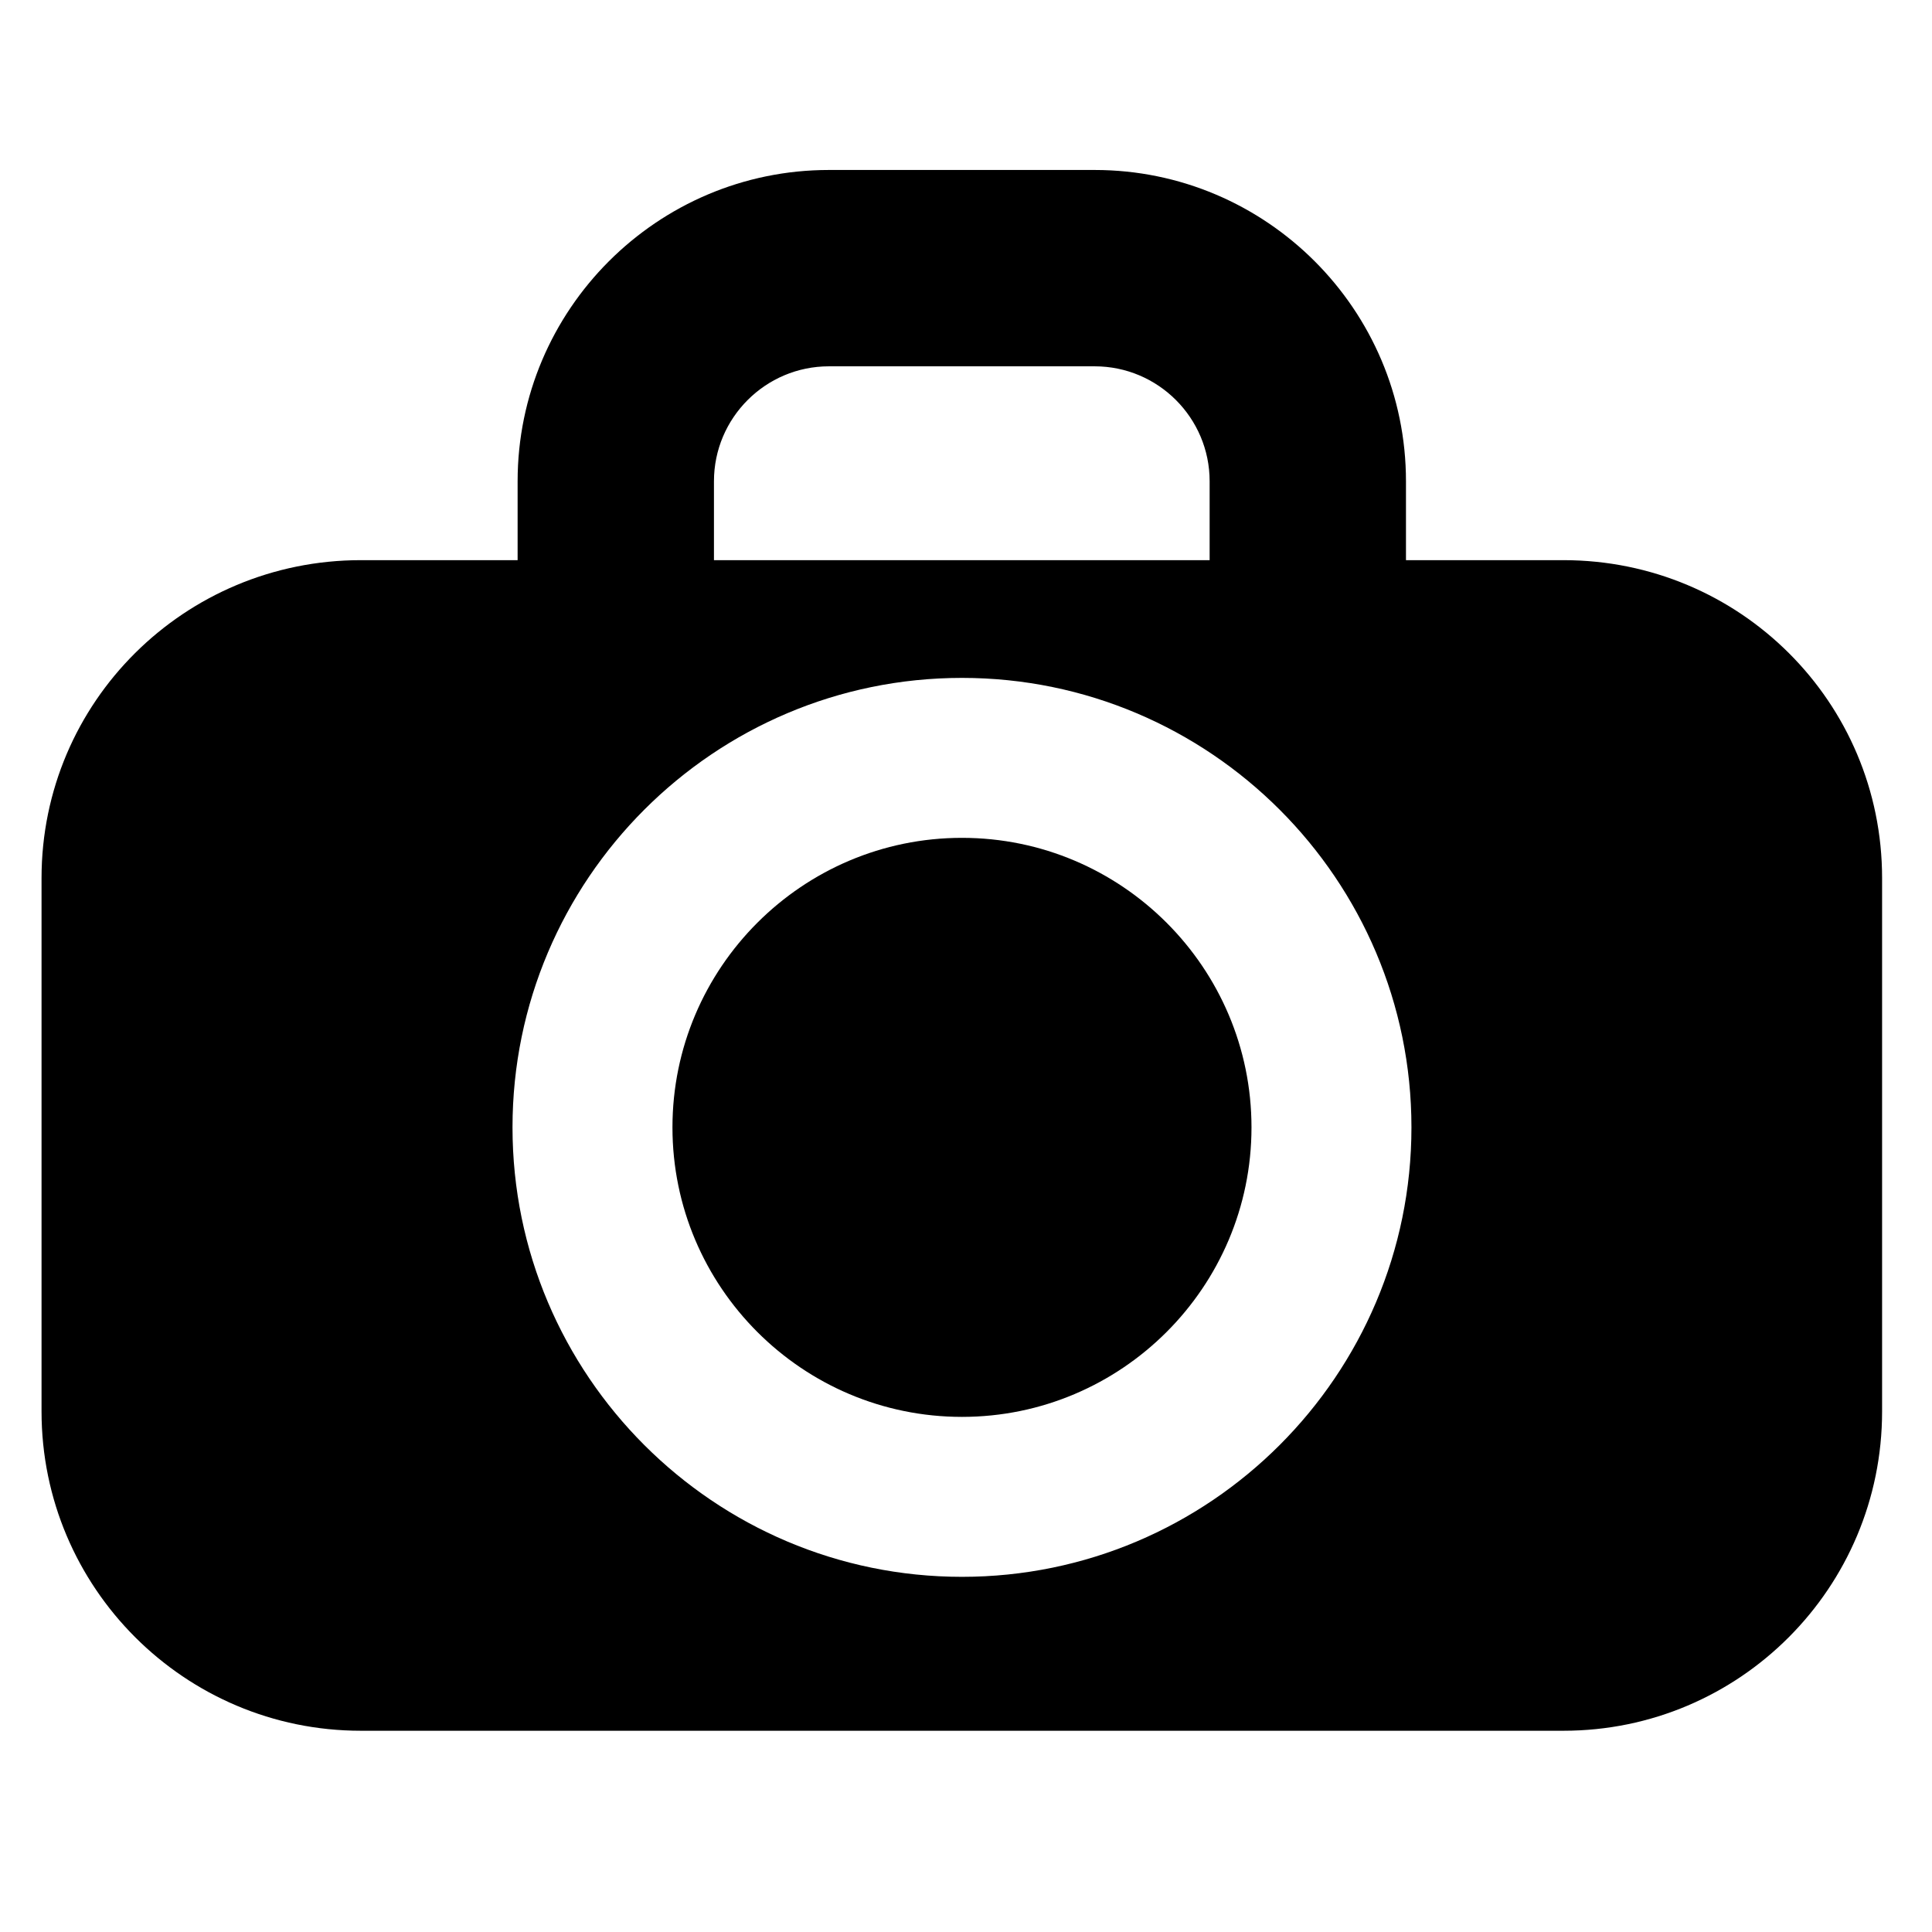
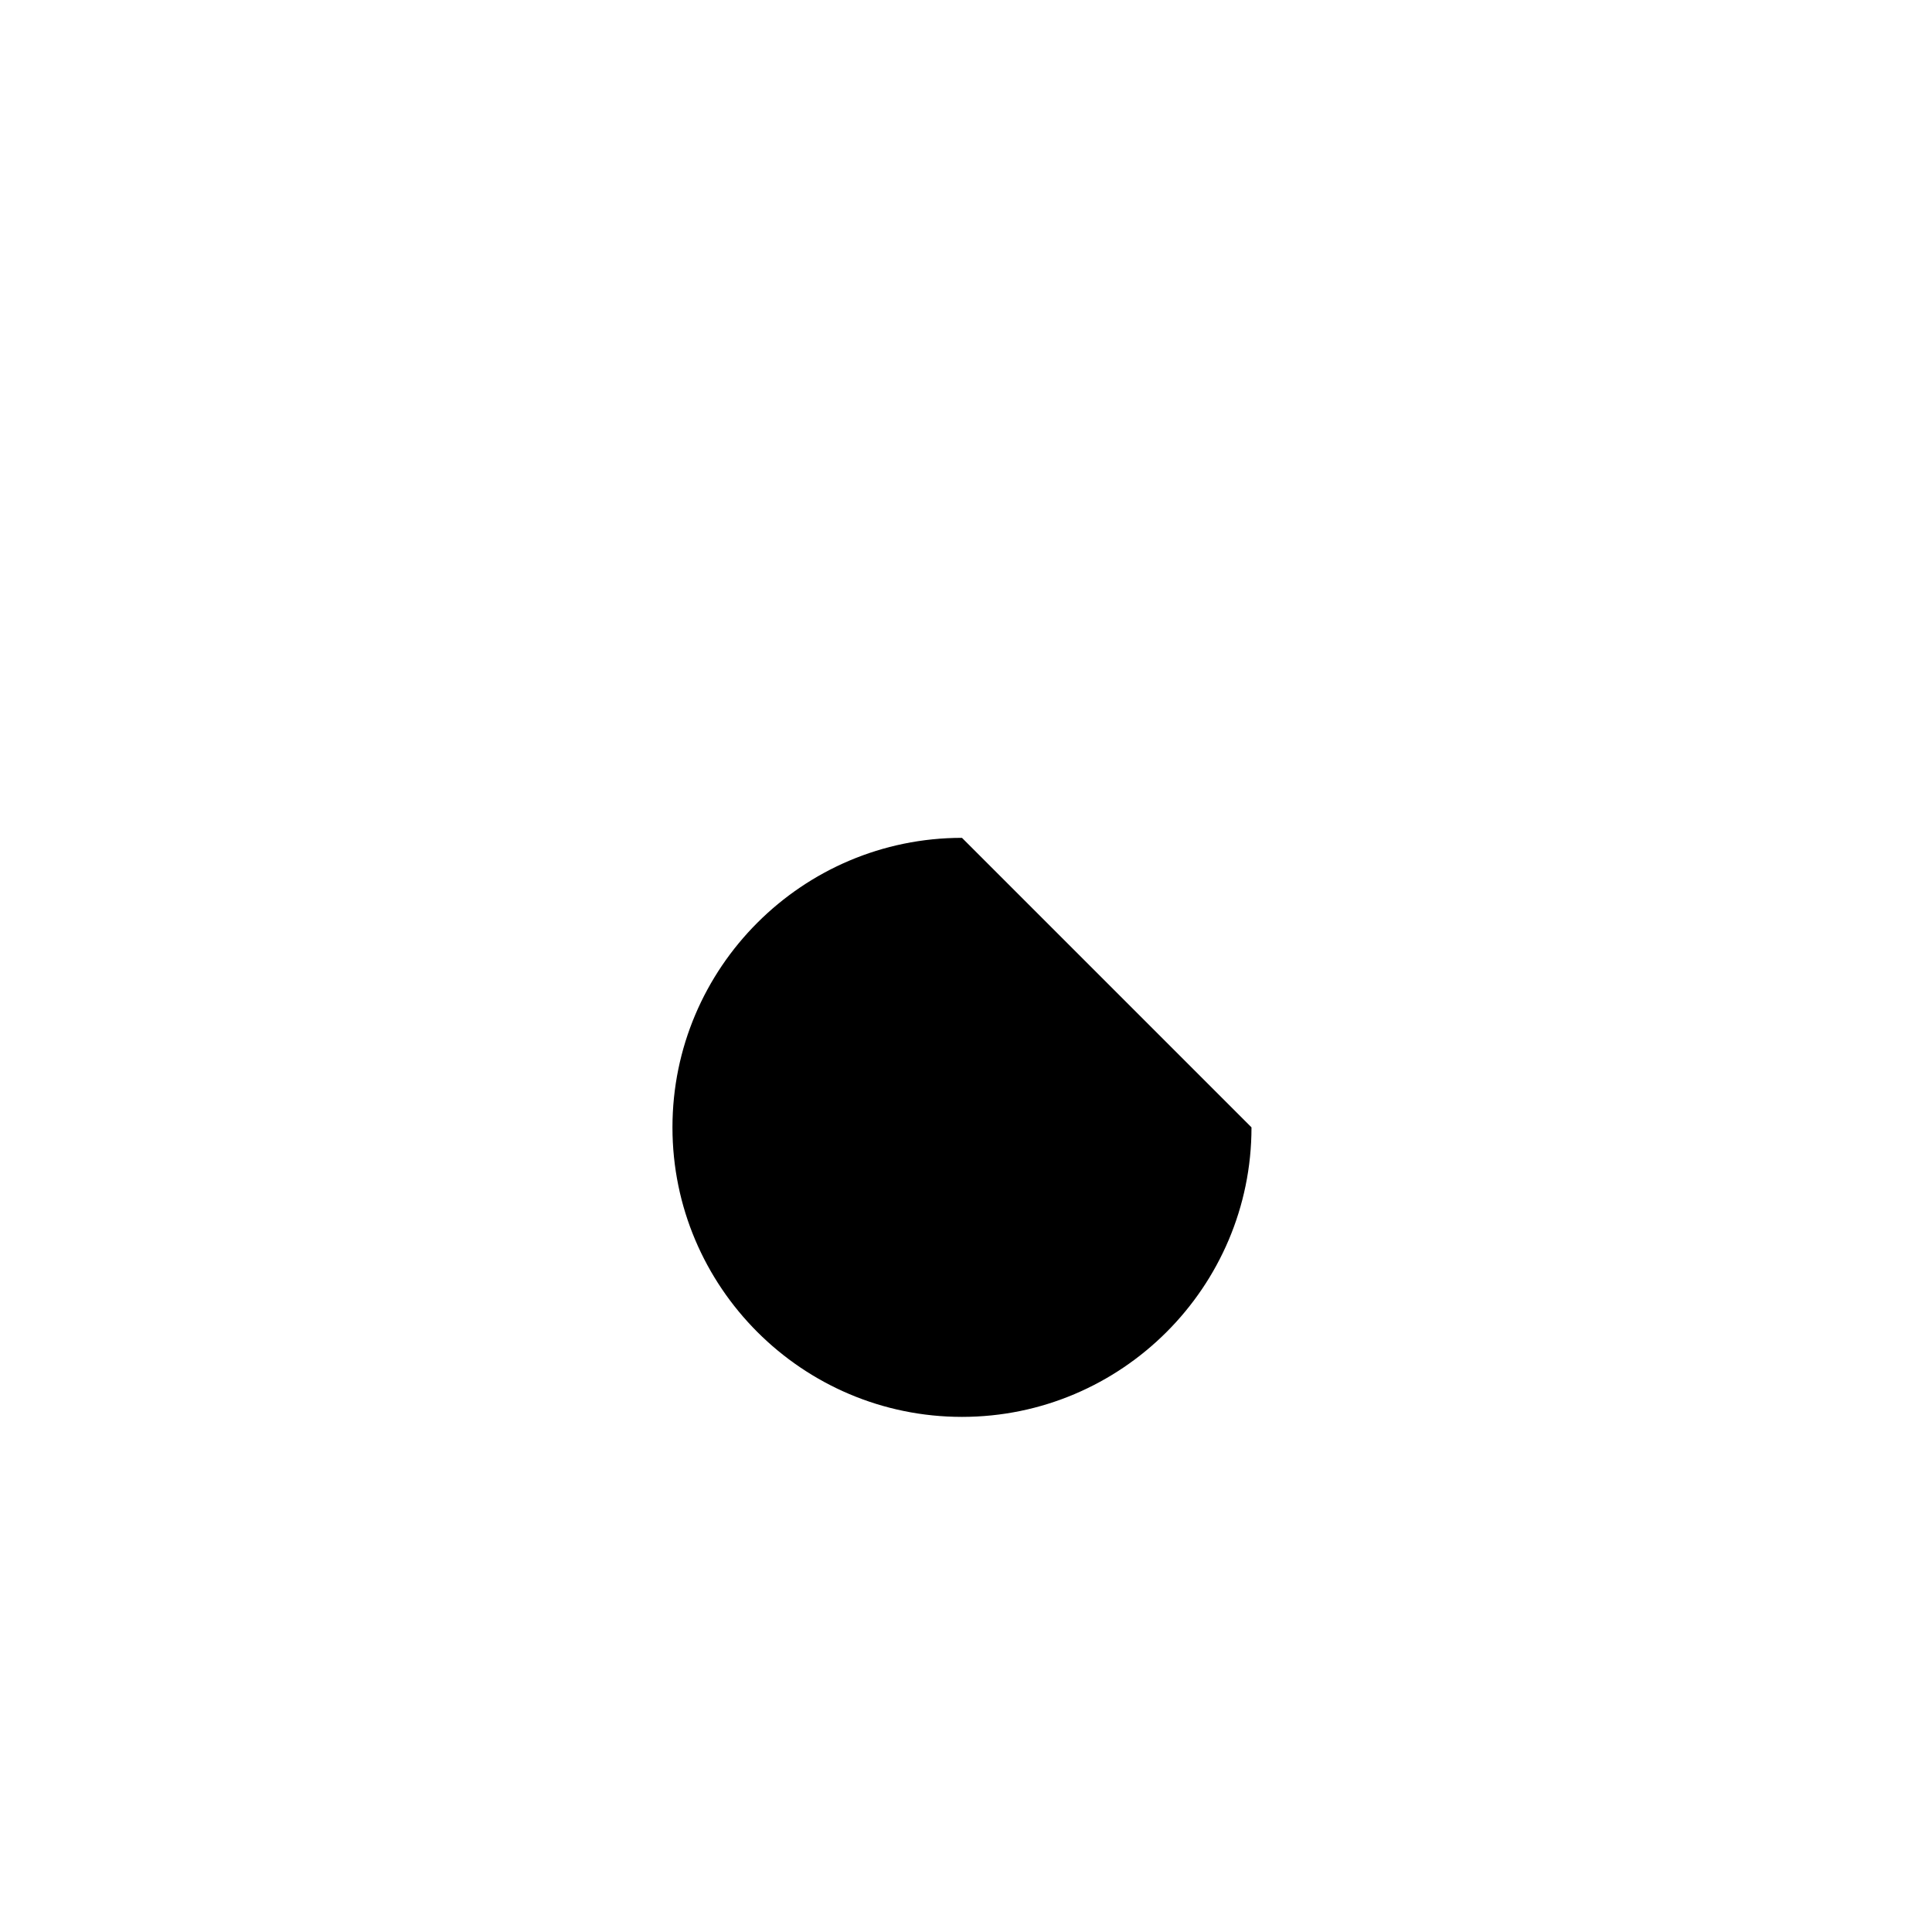
<svg xmlns="http://www.w3.org/2000/svg" version="1.1" id="Layer_1" x="0px" y="0px" width="48px" height="48px" viewBox="0 0 48 48" enable-background="new 0 0 48 48" xml:space="preserve">
  <g>
-     <path d="M23.9,20.816c-3.966,0-7.193,3.227-7.193,7.193c0,3.967,3.227,7.193,7.193,7.193s7.193-3.227,7.193-7.193   C31.093,24.042,27.866,20.816,23.9,20.816z" />
-     <path d="M38.844,13.917h-3.913v-1.96c0-4.265-3.47-7.734-7.734-7.734h-6.603c-4.265,0-7.734,3.47-7.734,7.734v1.96H8.964   c-4.376,0-7.932,3.522-7.932,7.899v13.251C1.032,39.444,4.587,43,8.964,43h29.88c4.377,0,7.916-3.556,7.916-7.933V21.816   C46.76,17.439,43.221,13.917,38.844,13.917z M17.738,11.957c0-1.575,1.281-2.856,2.856-2.856h6.603   c1.575,0,2.856,1.281,2.856,2.856v1.96H17.738V11.957z M23.9,39.176c-6.158,0-11.167-5.009-11.167-11.167   c0-6.158,5.009-11.167,11.167-11.167s11.167,5.009,11.167,11.167C35.067,34.167,30.058,39.176,23.9,39.176z" />
+     <path d="M23.9,20.816c-3.966,0-7.193,3.227-7.193,7.193c0,3.967,3.227,7.193,7.193,7.193s7.193-3.227,7.193-7.193   z" />
  </g>
</svg>